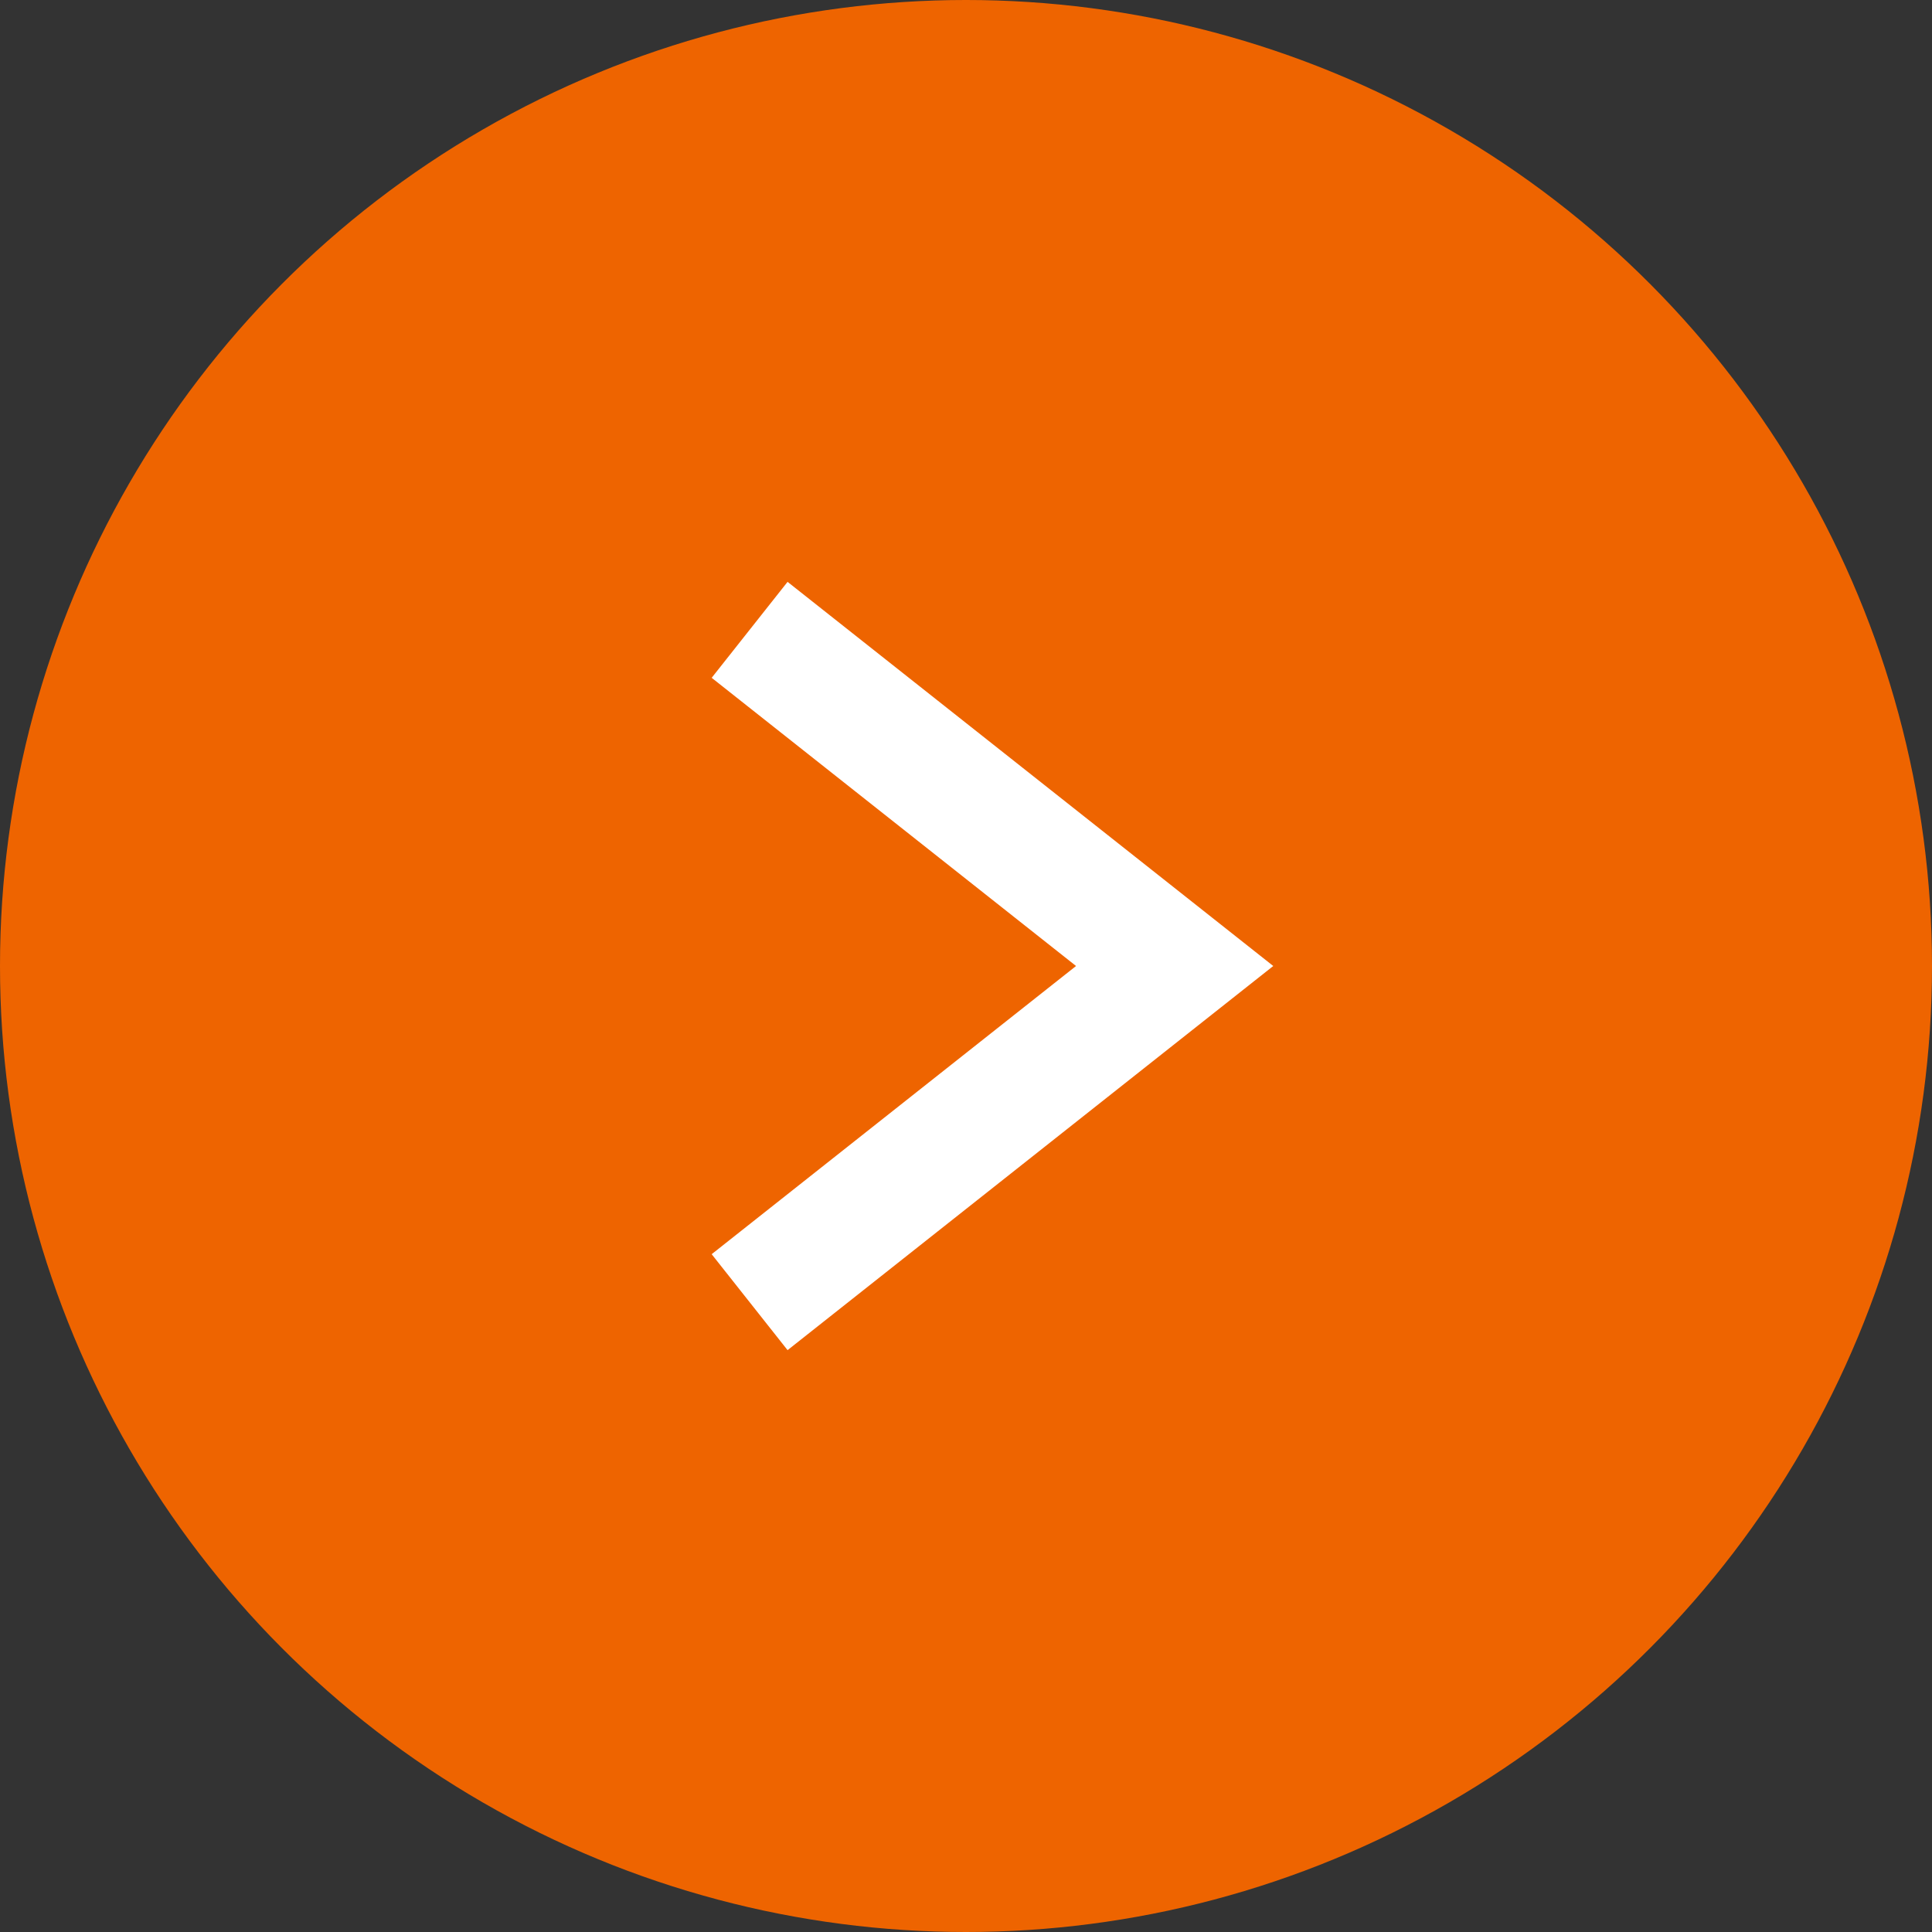
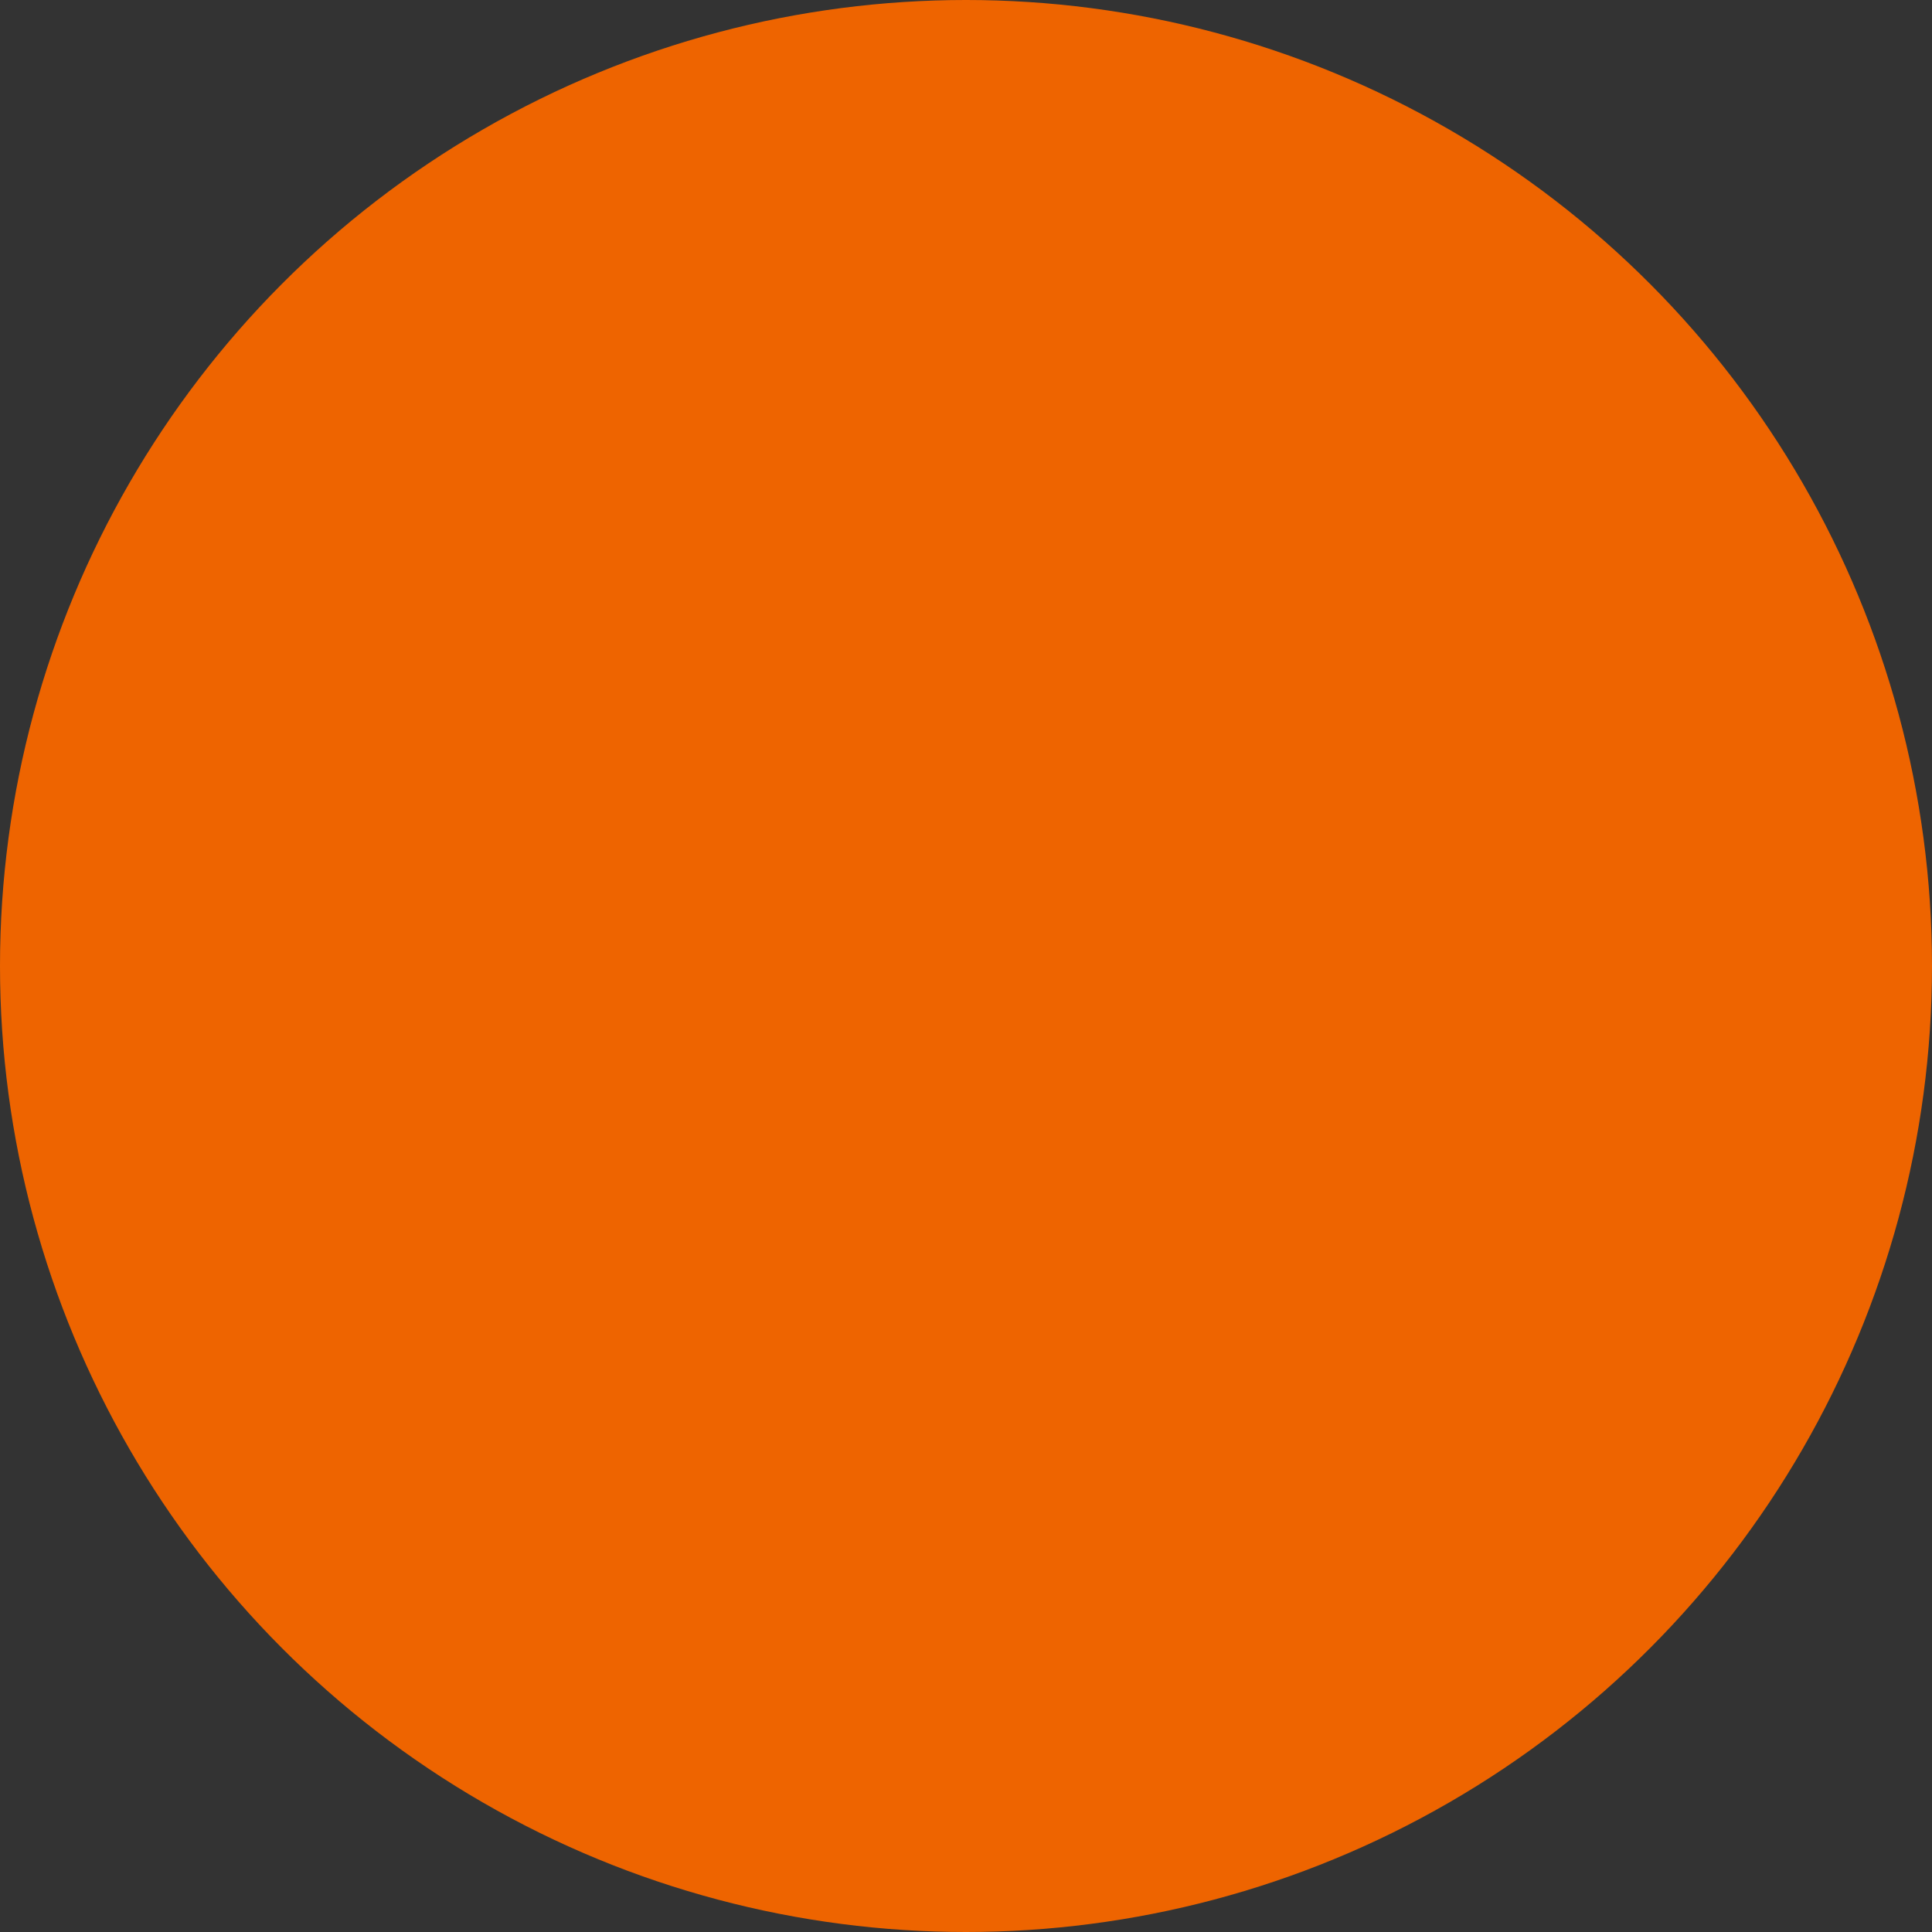
<svg xmlns="http://www.w3.org/2000/svg" version="1.1" id="Layer_1" x="0px" y="0px" viewBox="0 0 50 50" style="enable-background:new 0 0 50 50;" xml:space="preserve">
  <rect x="0" y="0" width="50" height="50" fill="#333333" stroke="none" />
  <style type="text/css">
	.st0{fill:#EE6400;}
	.st1{fill:none;stroke:#FFFFFF;stroke-width:3.166;stroke-miterlimit:10;}
</style>
  <circle class="st0" cx="25" cy="25" r="25" />
-   <polyline class="st1" points="19.4,33.7 30.4,25 19.4,16.3 " />
</svg>